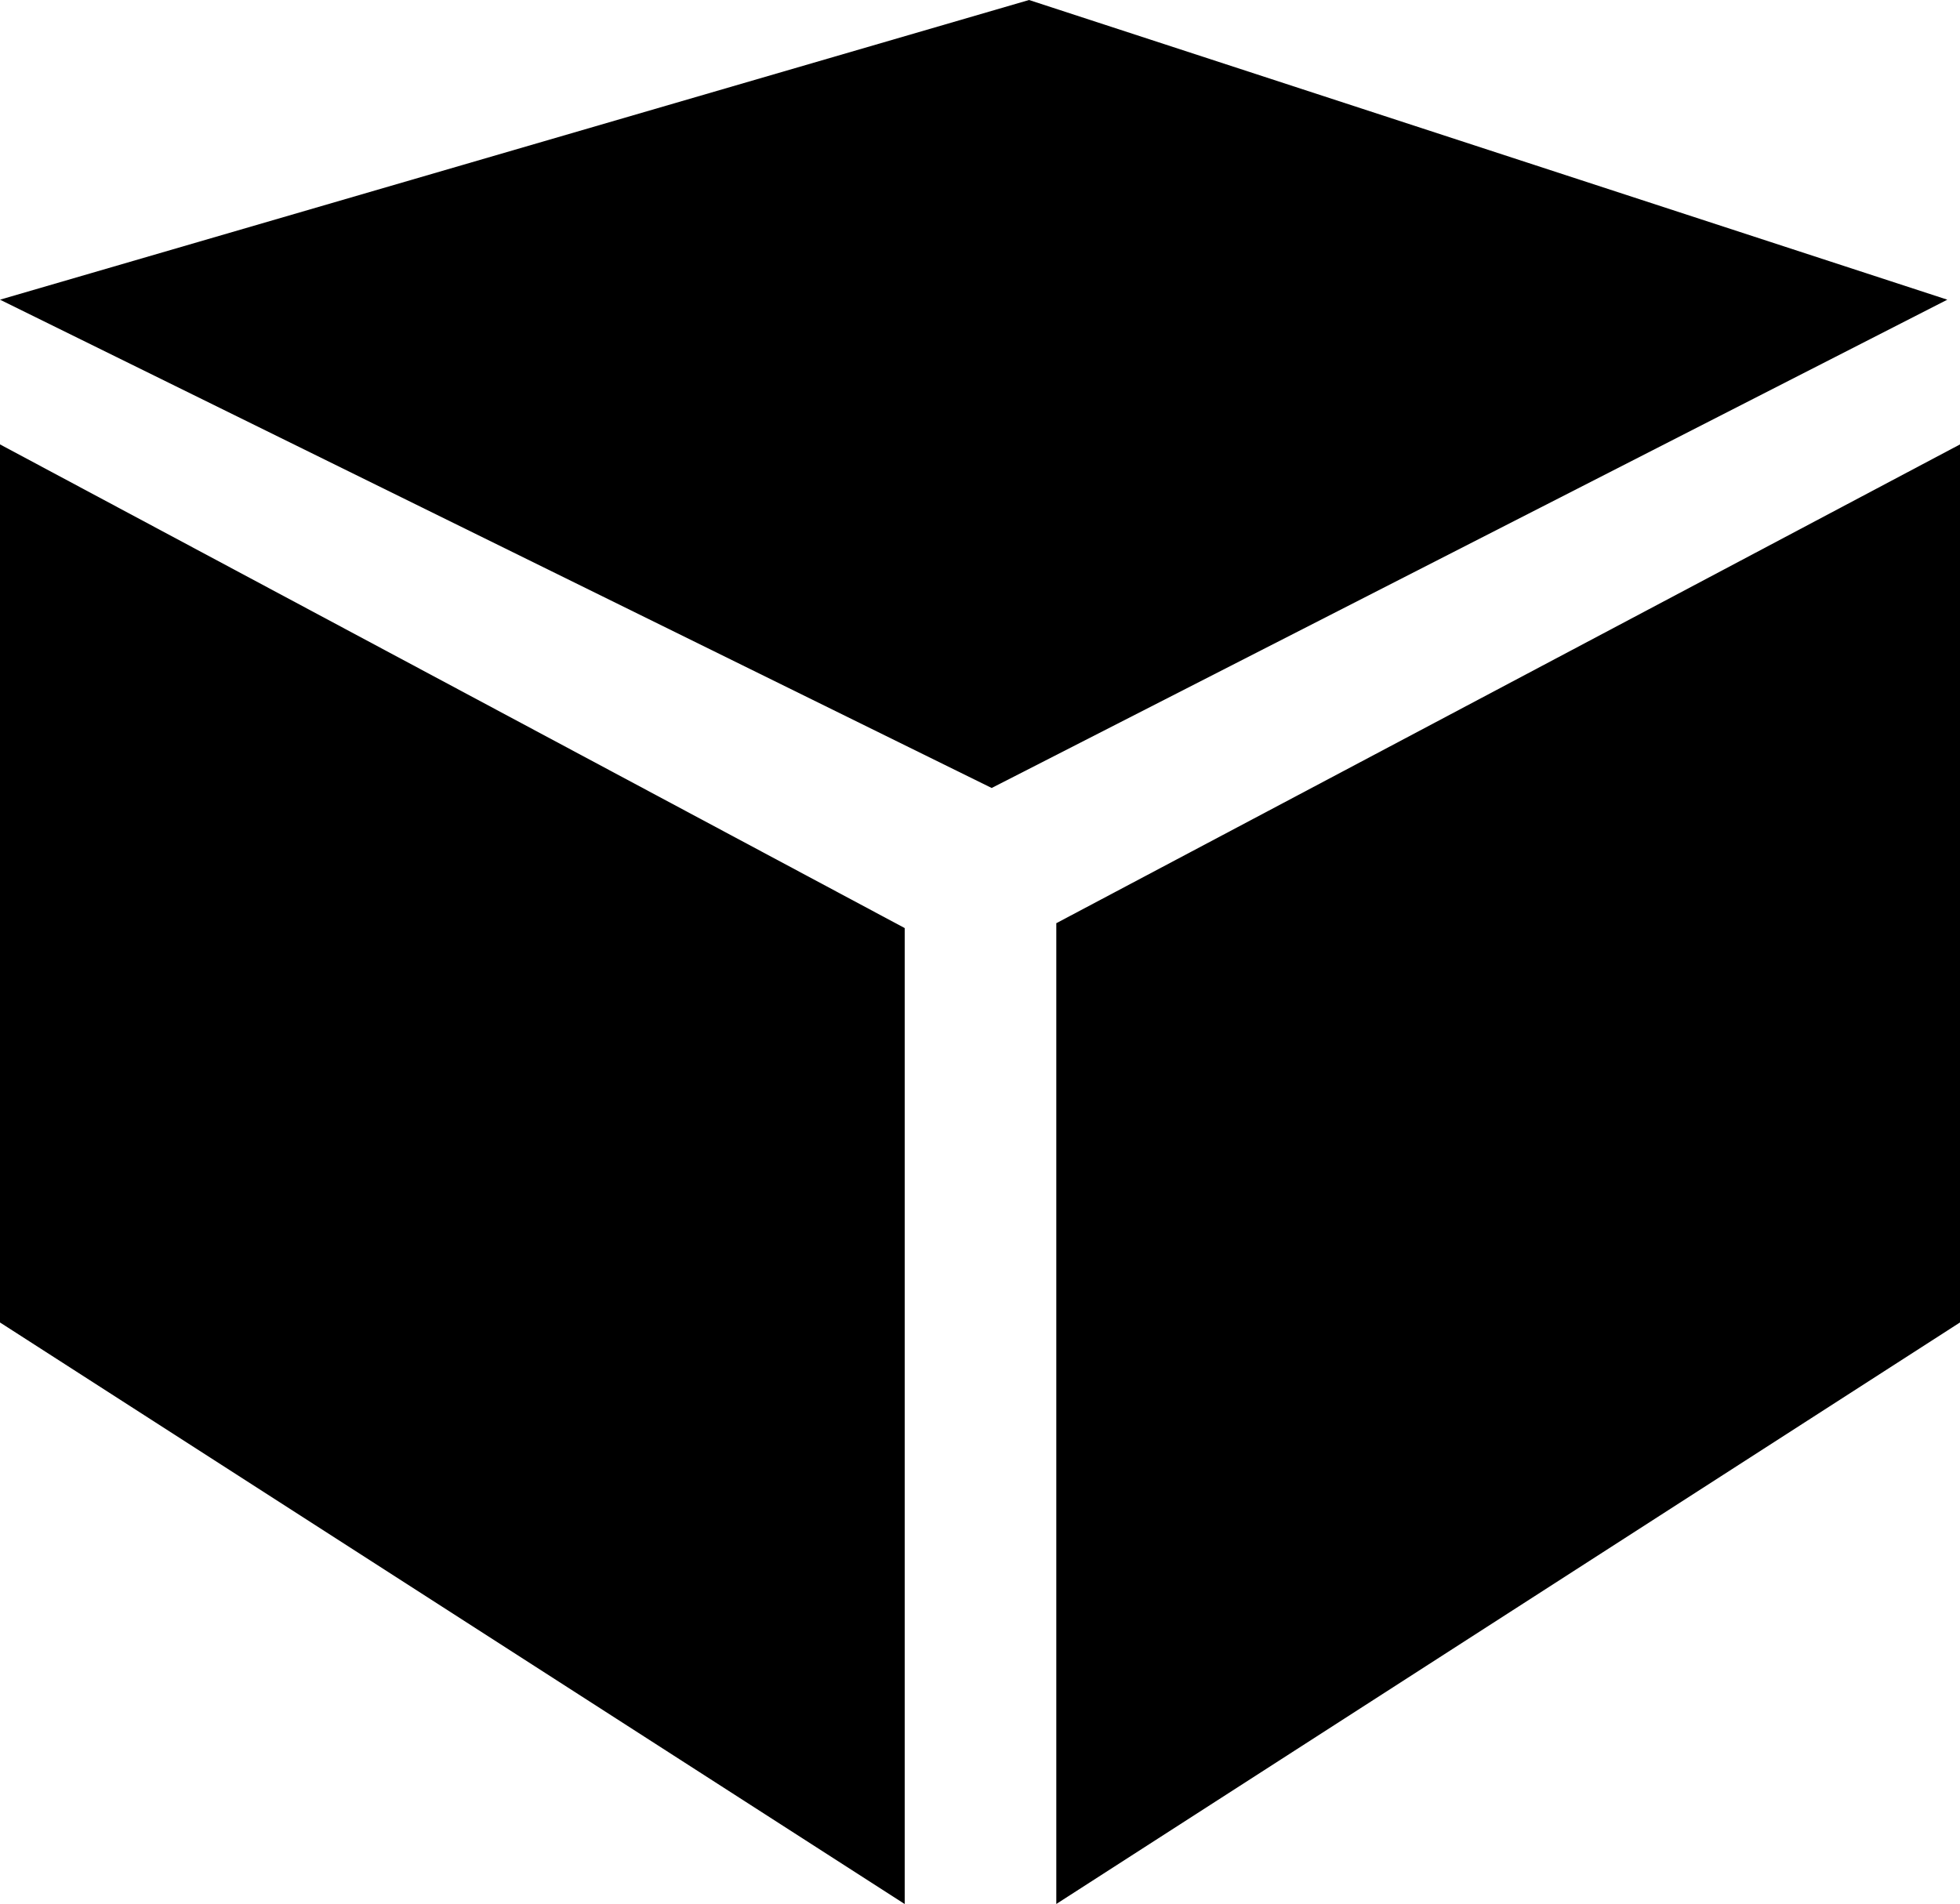
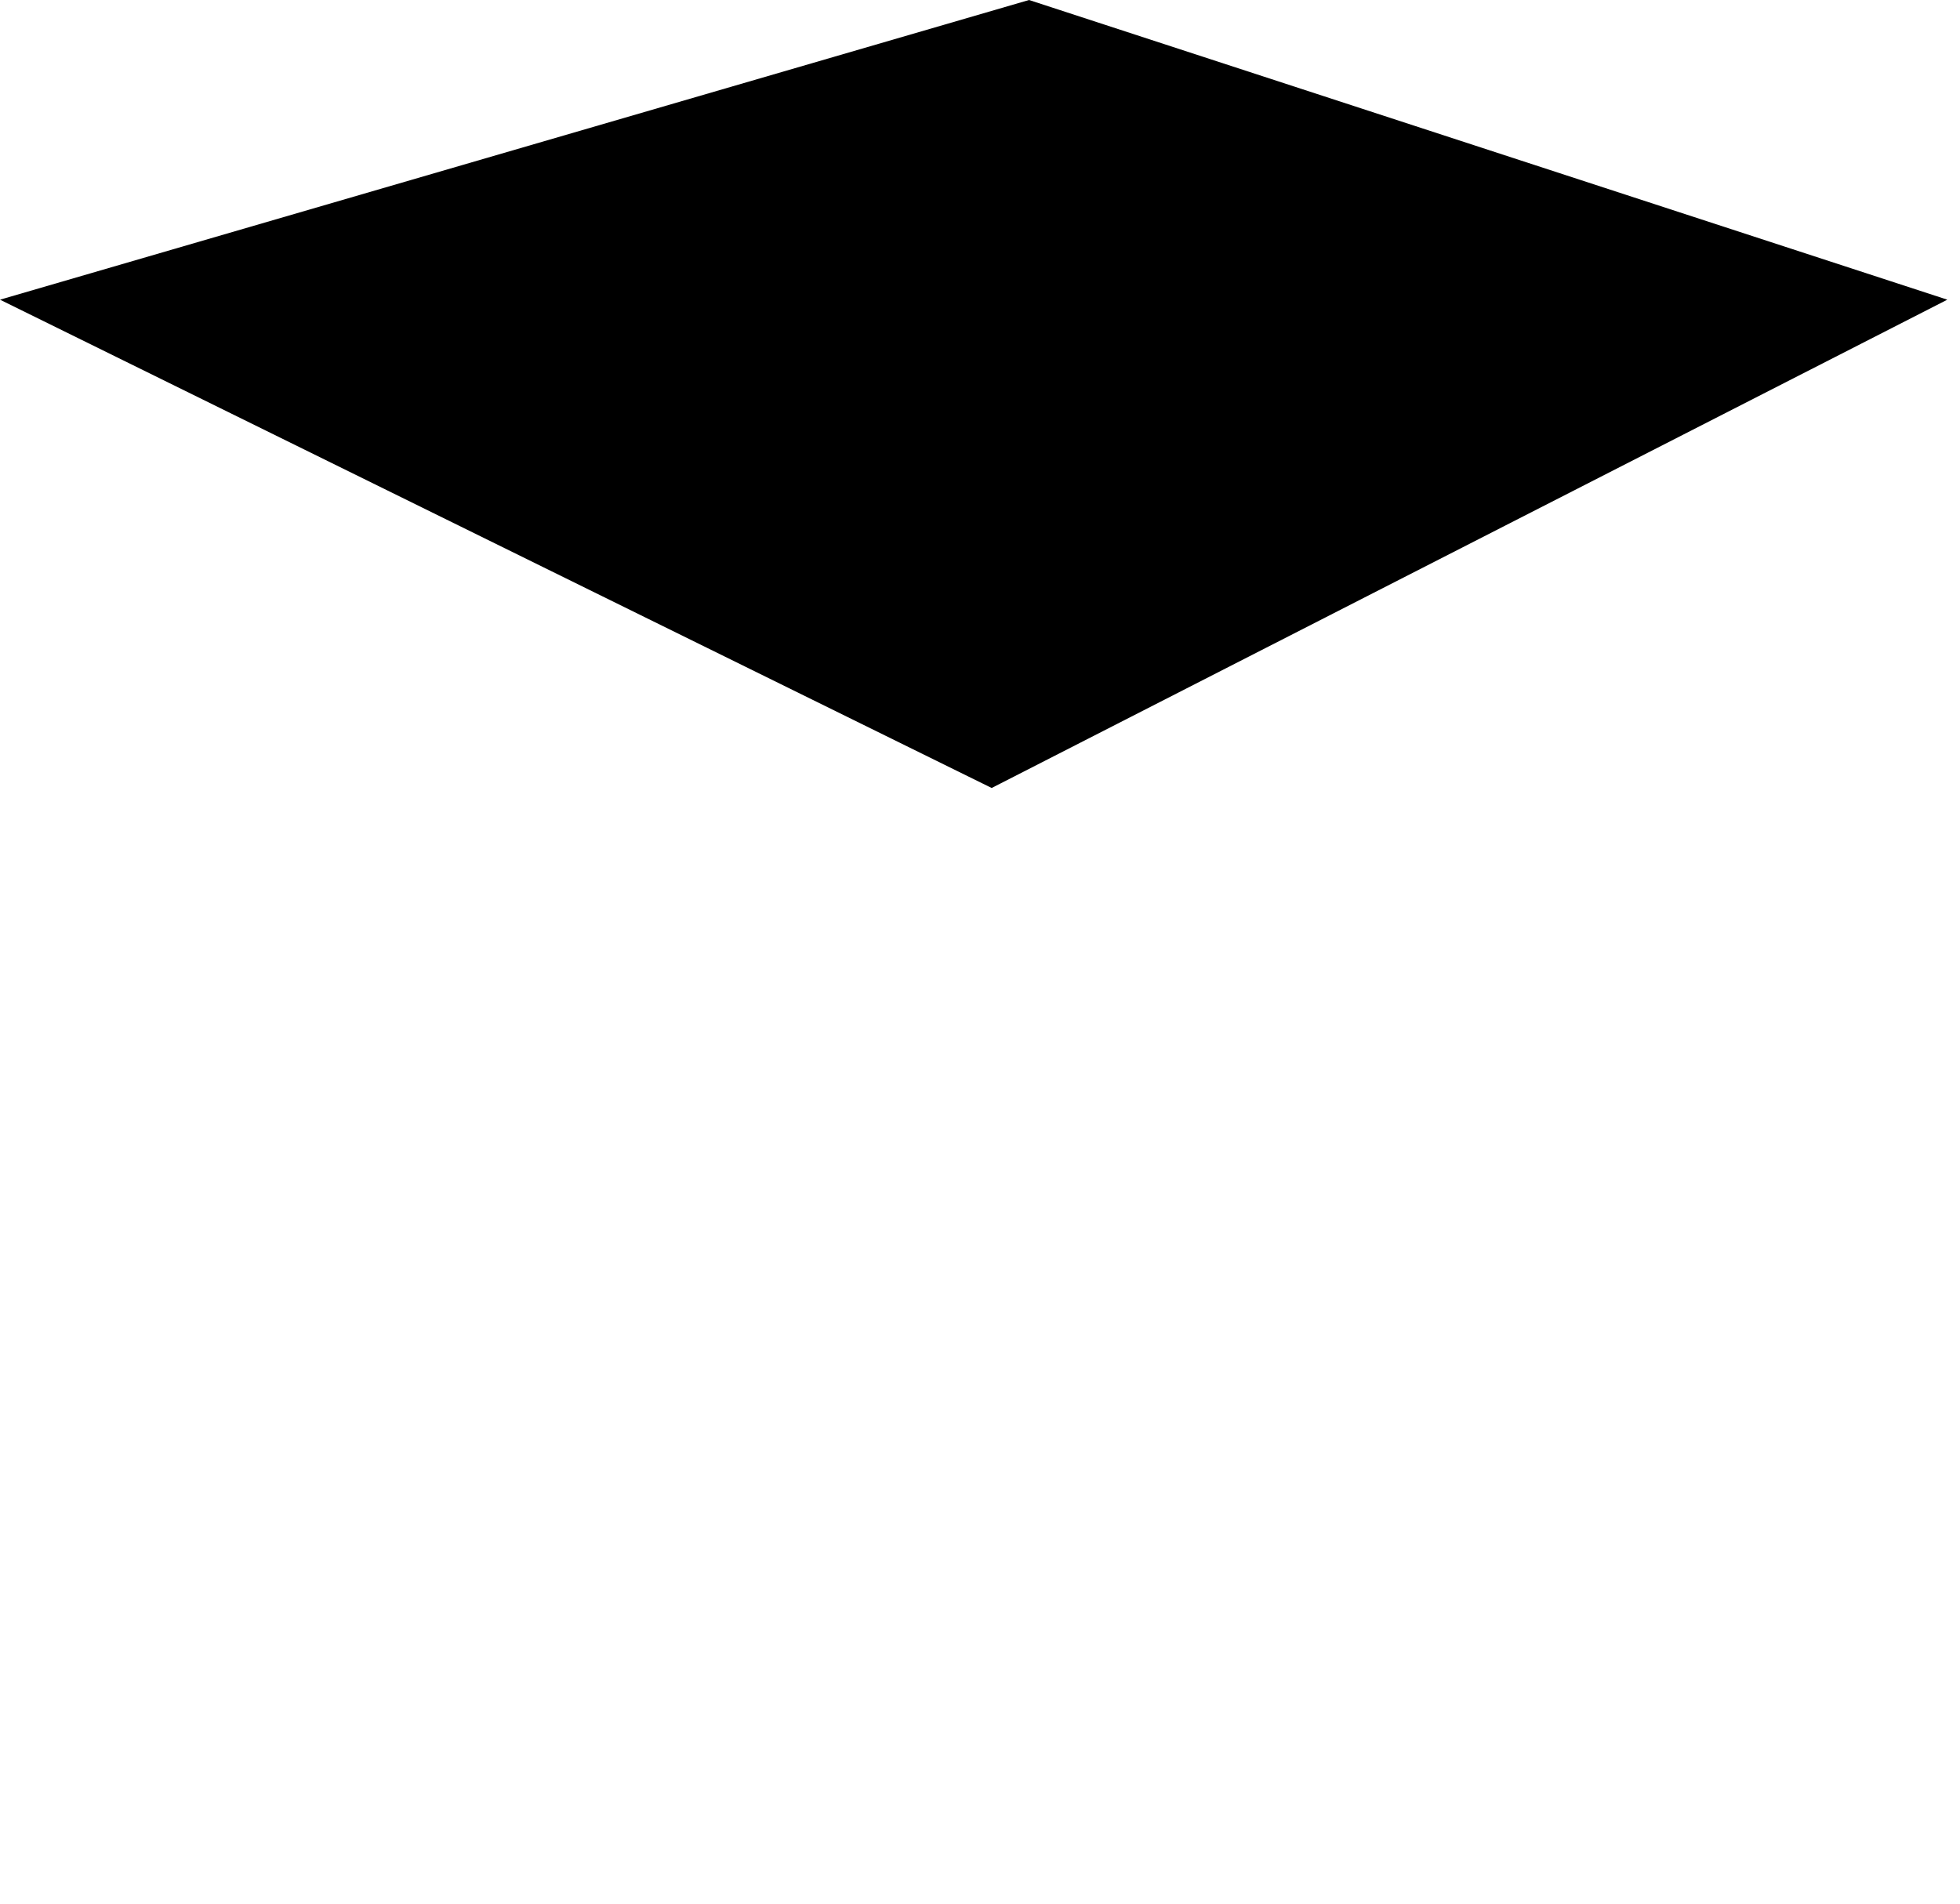
<svg xmlns="http://www.w3.org/2000/svg" width="43.158" height="41.932" viewBox="0 0 43.158 41.932">
  <g id="Purchasing_Logo" transform="translate(-8.4 -21.8)">
    <path id="Path_28532" data-name="Path 28532" d="M8.4,28.4,30.236,39.154,51.279,28.4,31.059,21.8Z" />
-     <path id="Path_28533" data-name="Path 28533" d="M8.4,250.2v19.338l19.921,12.808V260.852Z" transform="translate(0 -218.613)" />
-     <path id="Path_28534" data-name="Path 28534" d="M551.2,260.745v21.6l19.9-12.808V250.2Z" transform="translate(-519.541 -218.613)" />
  </g>
</svg>